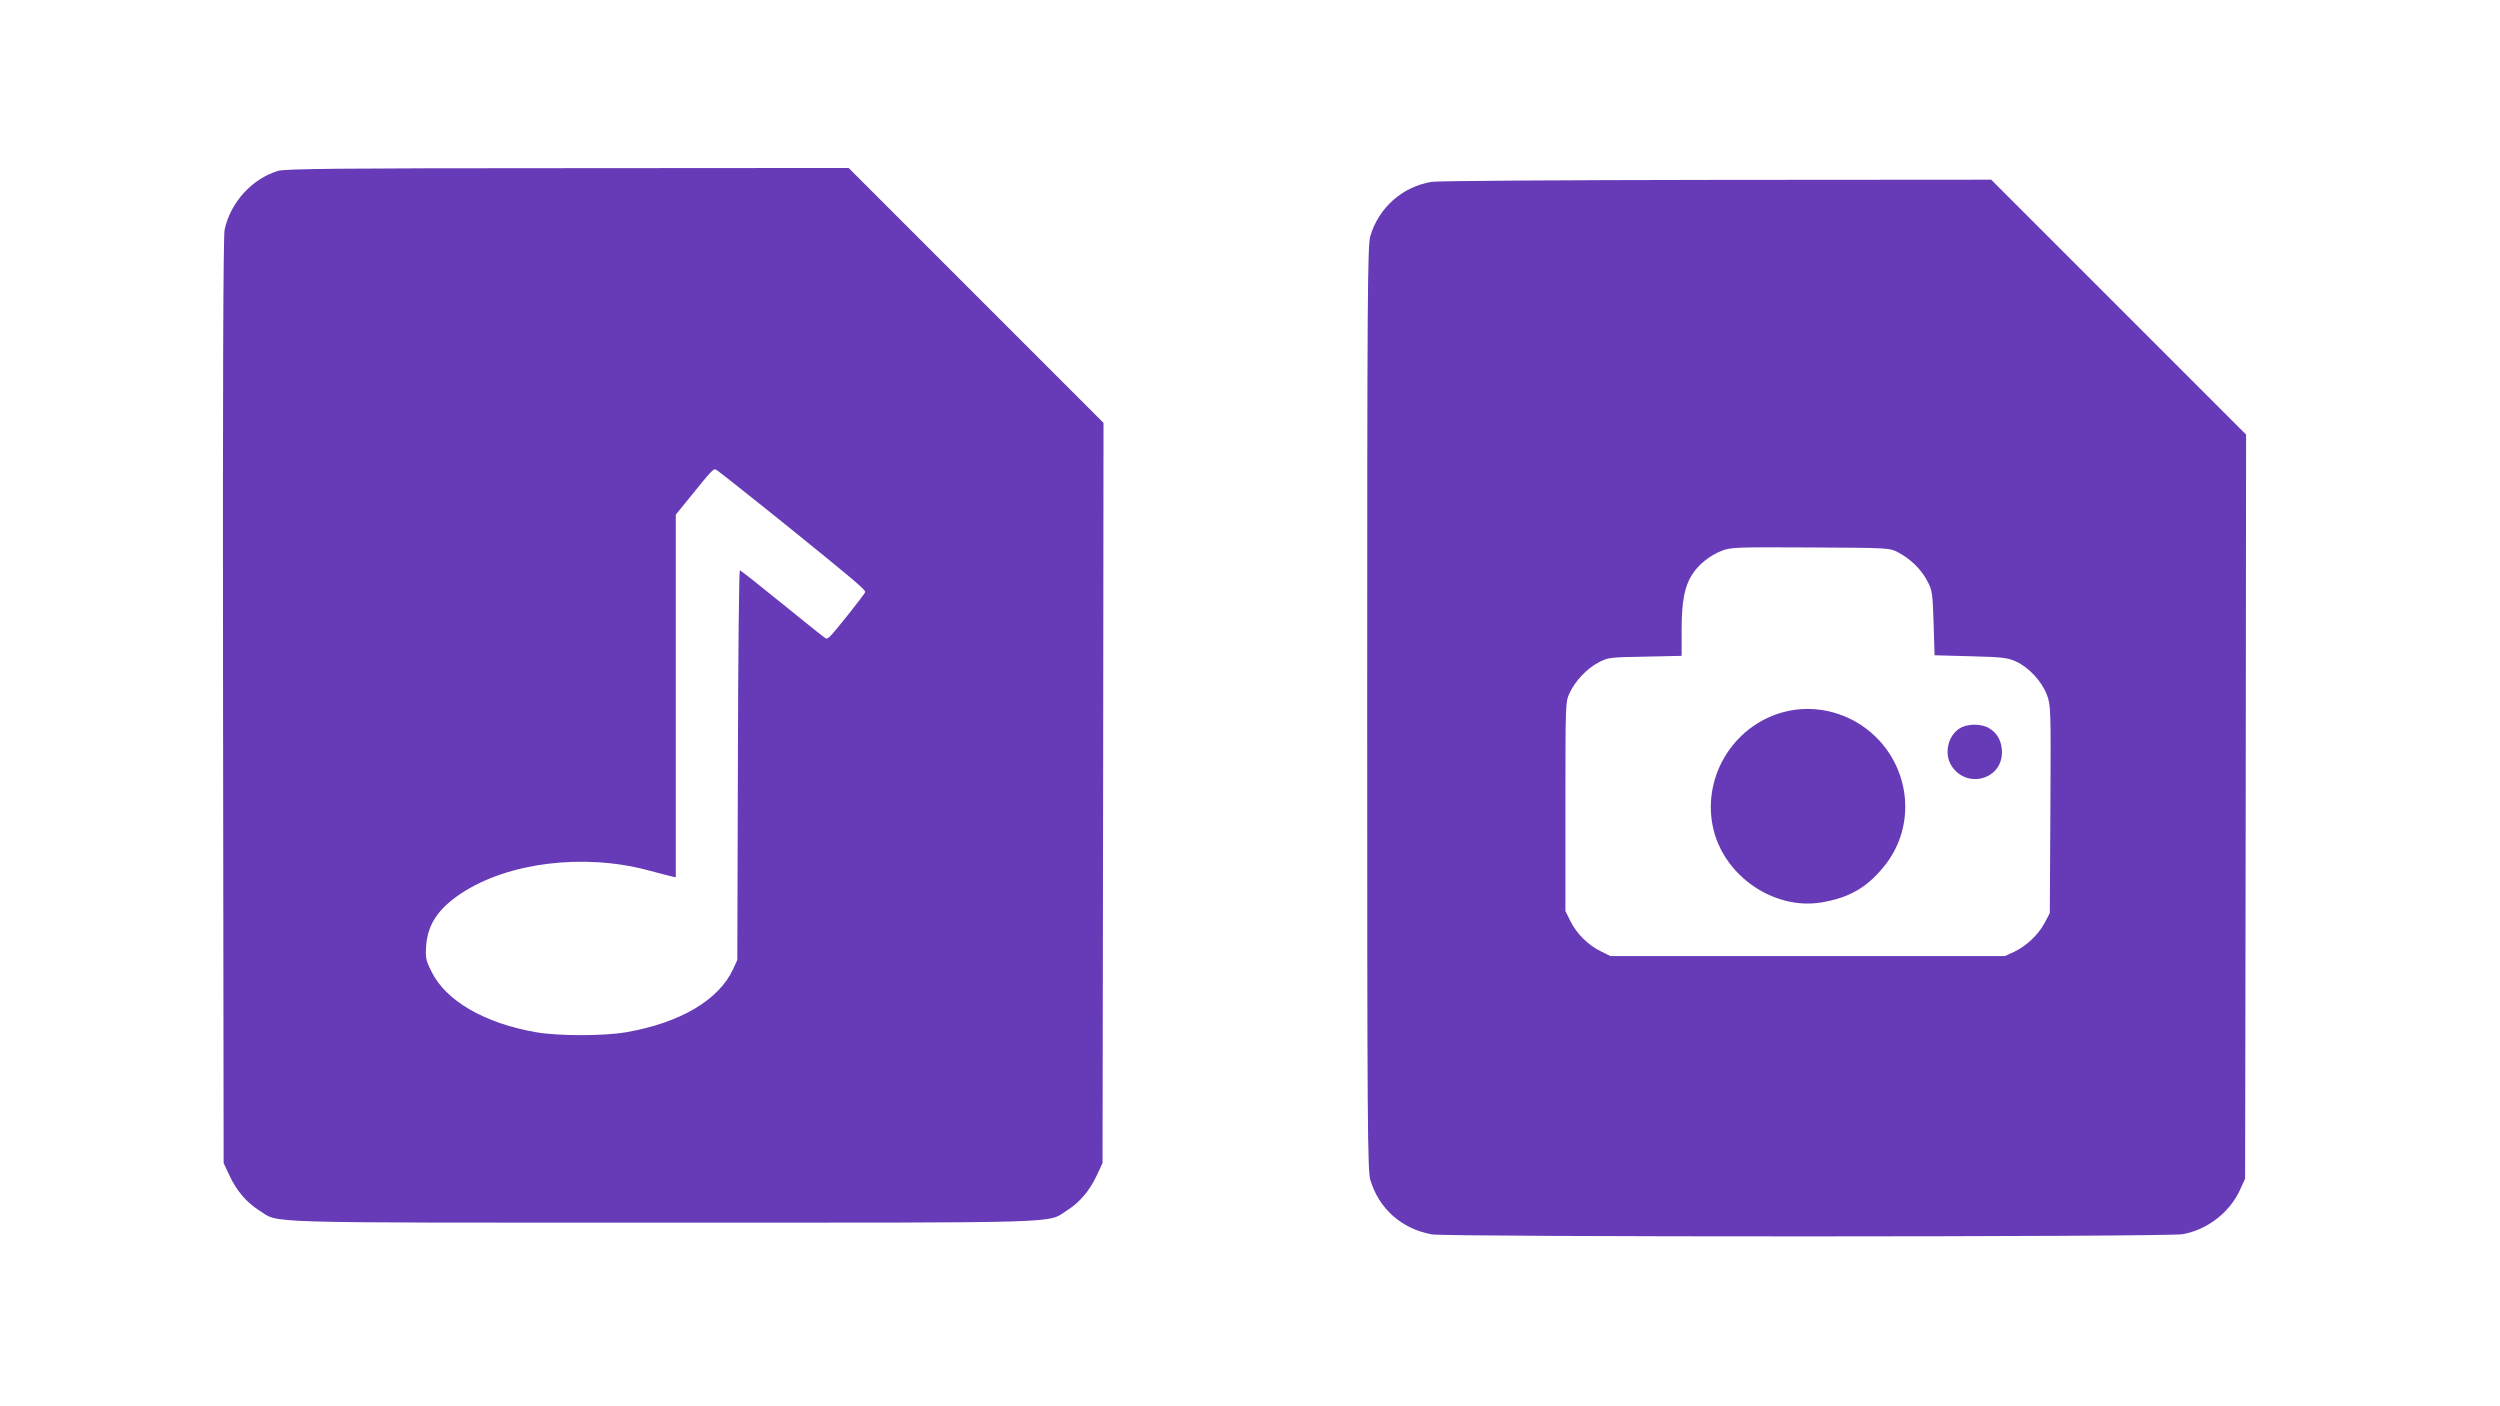
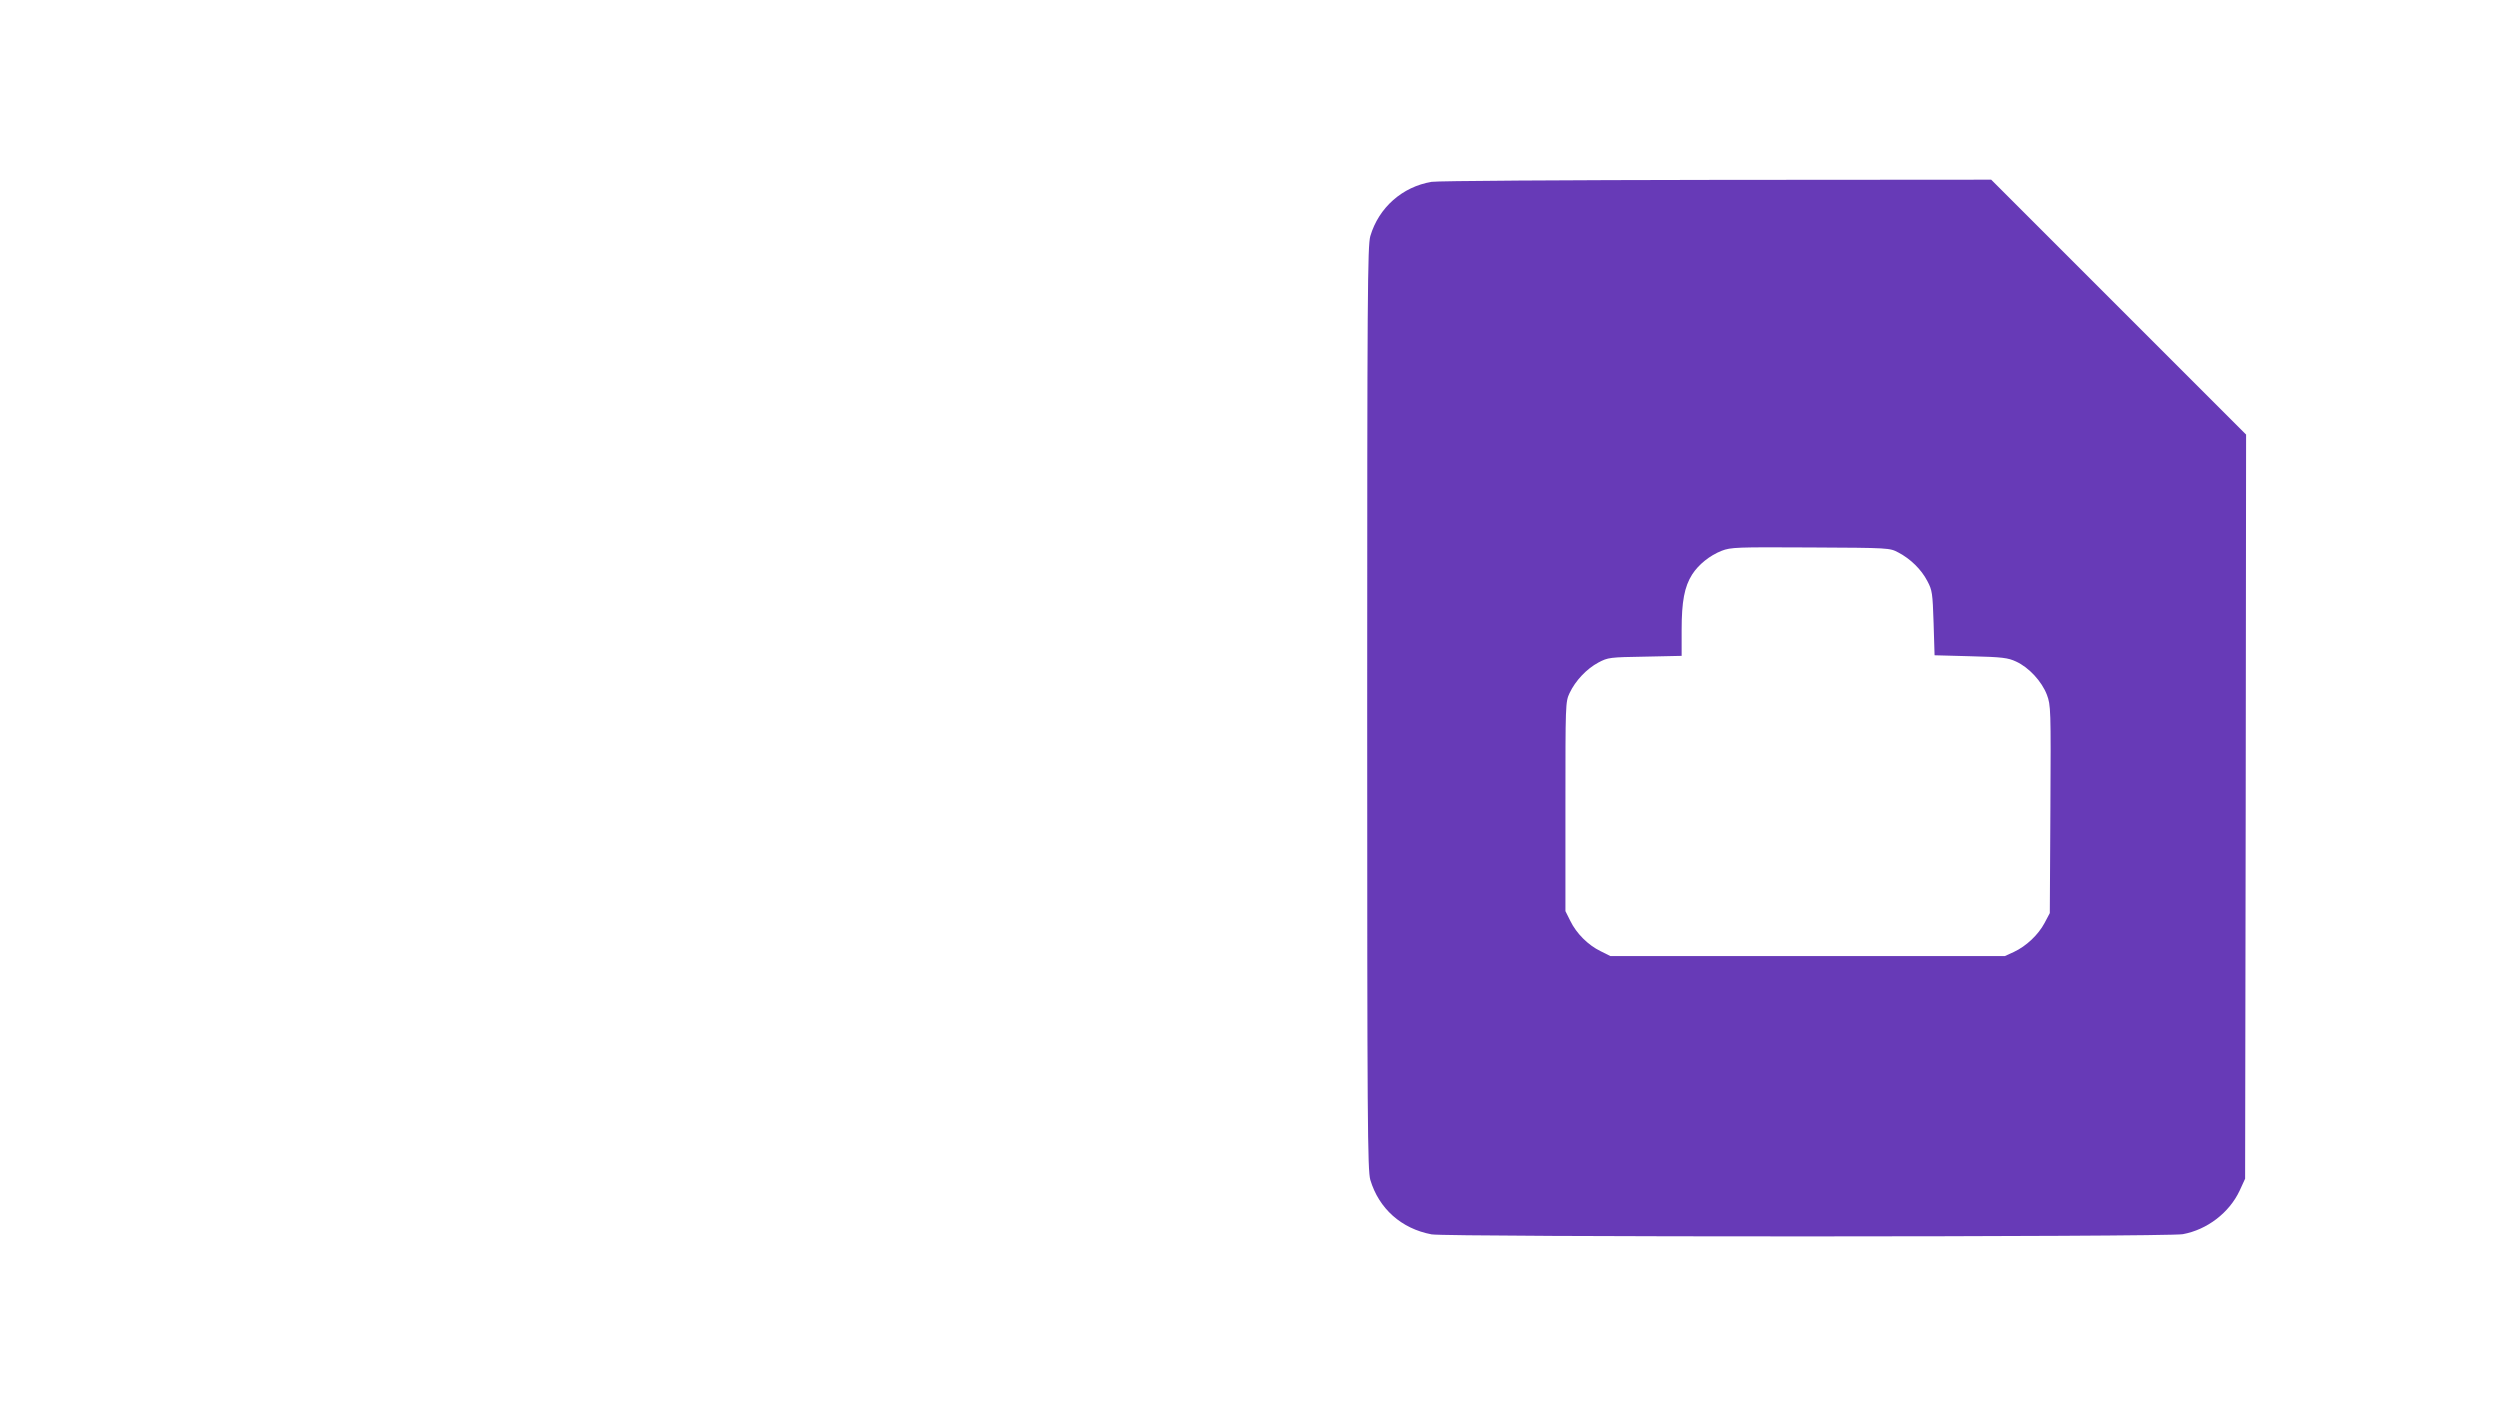
<svg xmlns="http://www.w3.org/2000/svg" version="1.0" width="1280pt" height="720pt" viewBox="0 0 1280 720" preserveAspectRatio="xMidYMid meet">
  <g transform="translate(0,720) scale(0.1,-0.1)" fill="#673ab7" stroke="none">
-     <path d="M1423 6325 c-134 -41 -243 -162 -273 -301 -7 -33 -10 -803 -8 -2414 l3 -2365 31 -66 c37 -78 87 -136 152 -177 104 -66 -41 -62 2067 -62 2108 0 1963 -4 2067 62 65 41 115 99 152 177 l31 66 3 1895 2 1895 -652 652 -653 653 -1440 -1 c-1162 0 -1448 -3 -1482 -14z m2599 -1811 c345 -279 408 -332 408 -345 0 -8 -169 -221 -184 -231 -6 -4 -13 -8 -16 -8 -3 0 -102 79 -220 175 -118 96 -218 175 -222 175 -4 0 -9 -449 -10 -997 l-3 -998 -22 -48 c-73 -157 -270 -274 -547 -322 -116 -20 -347 -20 -462 0 -263 46 -462 161 -535 311 -29 58 -31 70 -27 133 8 108 62 189 178 266 239 159 626 207 955 120 55 -15 110 -29 123 -32 l22 -5 0 928 0 929 61 75 c122 151 131 161 144 156 8 -3 168 -130 357 -282z" />
    <path d="M7330 6269 c-150 -25 -271 -132 -314 -278 -14 -49 -16 -288 -16 -2416 0 -2141 2 -2366 16 -2416 44 -147 159 -250 314 -279 76 -14 3766 -14 3846 1 125 23 238 110 291 223 l28 61 3 1905 2 1905 -653 653 -652 652 -1405 -1 c-785 -1 -1429 -5 -1460 -10z m2390 -1898 c61 -32 117 -86 148 -146 25 -47 27 -61 32 -215 l5 -165 185 -5 c163 -4 191 -8 232 -27 66 -30 132 -102 158 -170 20 -54 21 -68 18 -587 l-3 -531 -27 -51 c-32 -60 -93 -118 -157 -148 l-46 -21 -1010 0 -1010 0 -50 25 c-64 31 -124 91 -155 155 l-25 50 0 535 c0 525 0 536 21 581 30 64 88 125 148 157 49 26 58 27 239 30 l187 4 0 132 c0 146 14 222 54 285 33 51 90 97 151 121 47 18 74 19 455 17 404 -2 405 -2 450 -26z" />
-     <path d="M9131 3554 c-264 -71 -424 -346 -356 -609 62 -237 311 -403 547 -366 150 24 245 81 336 200 147 195 125 472 -54 648 -124 122 -307 172 -473 127z" />
-     <path d="M10034 3471 c-60 -37 -81 -127 -44 -189 75 -123 260 -76 260 66 0 54 -22 97 -63 122 -41 26 -112 26 -153 1z" />
  </g>
</svg>